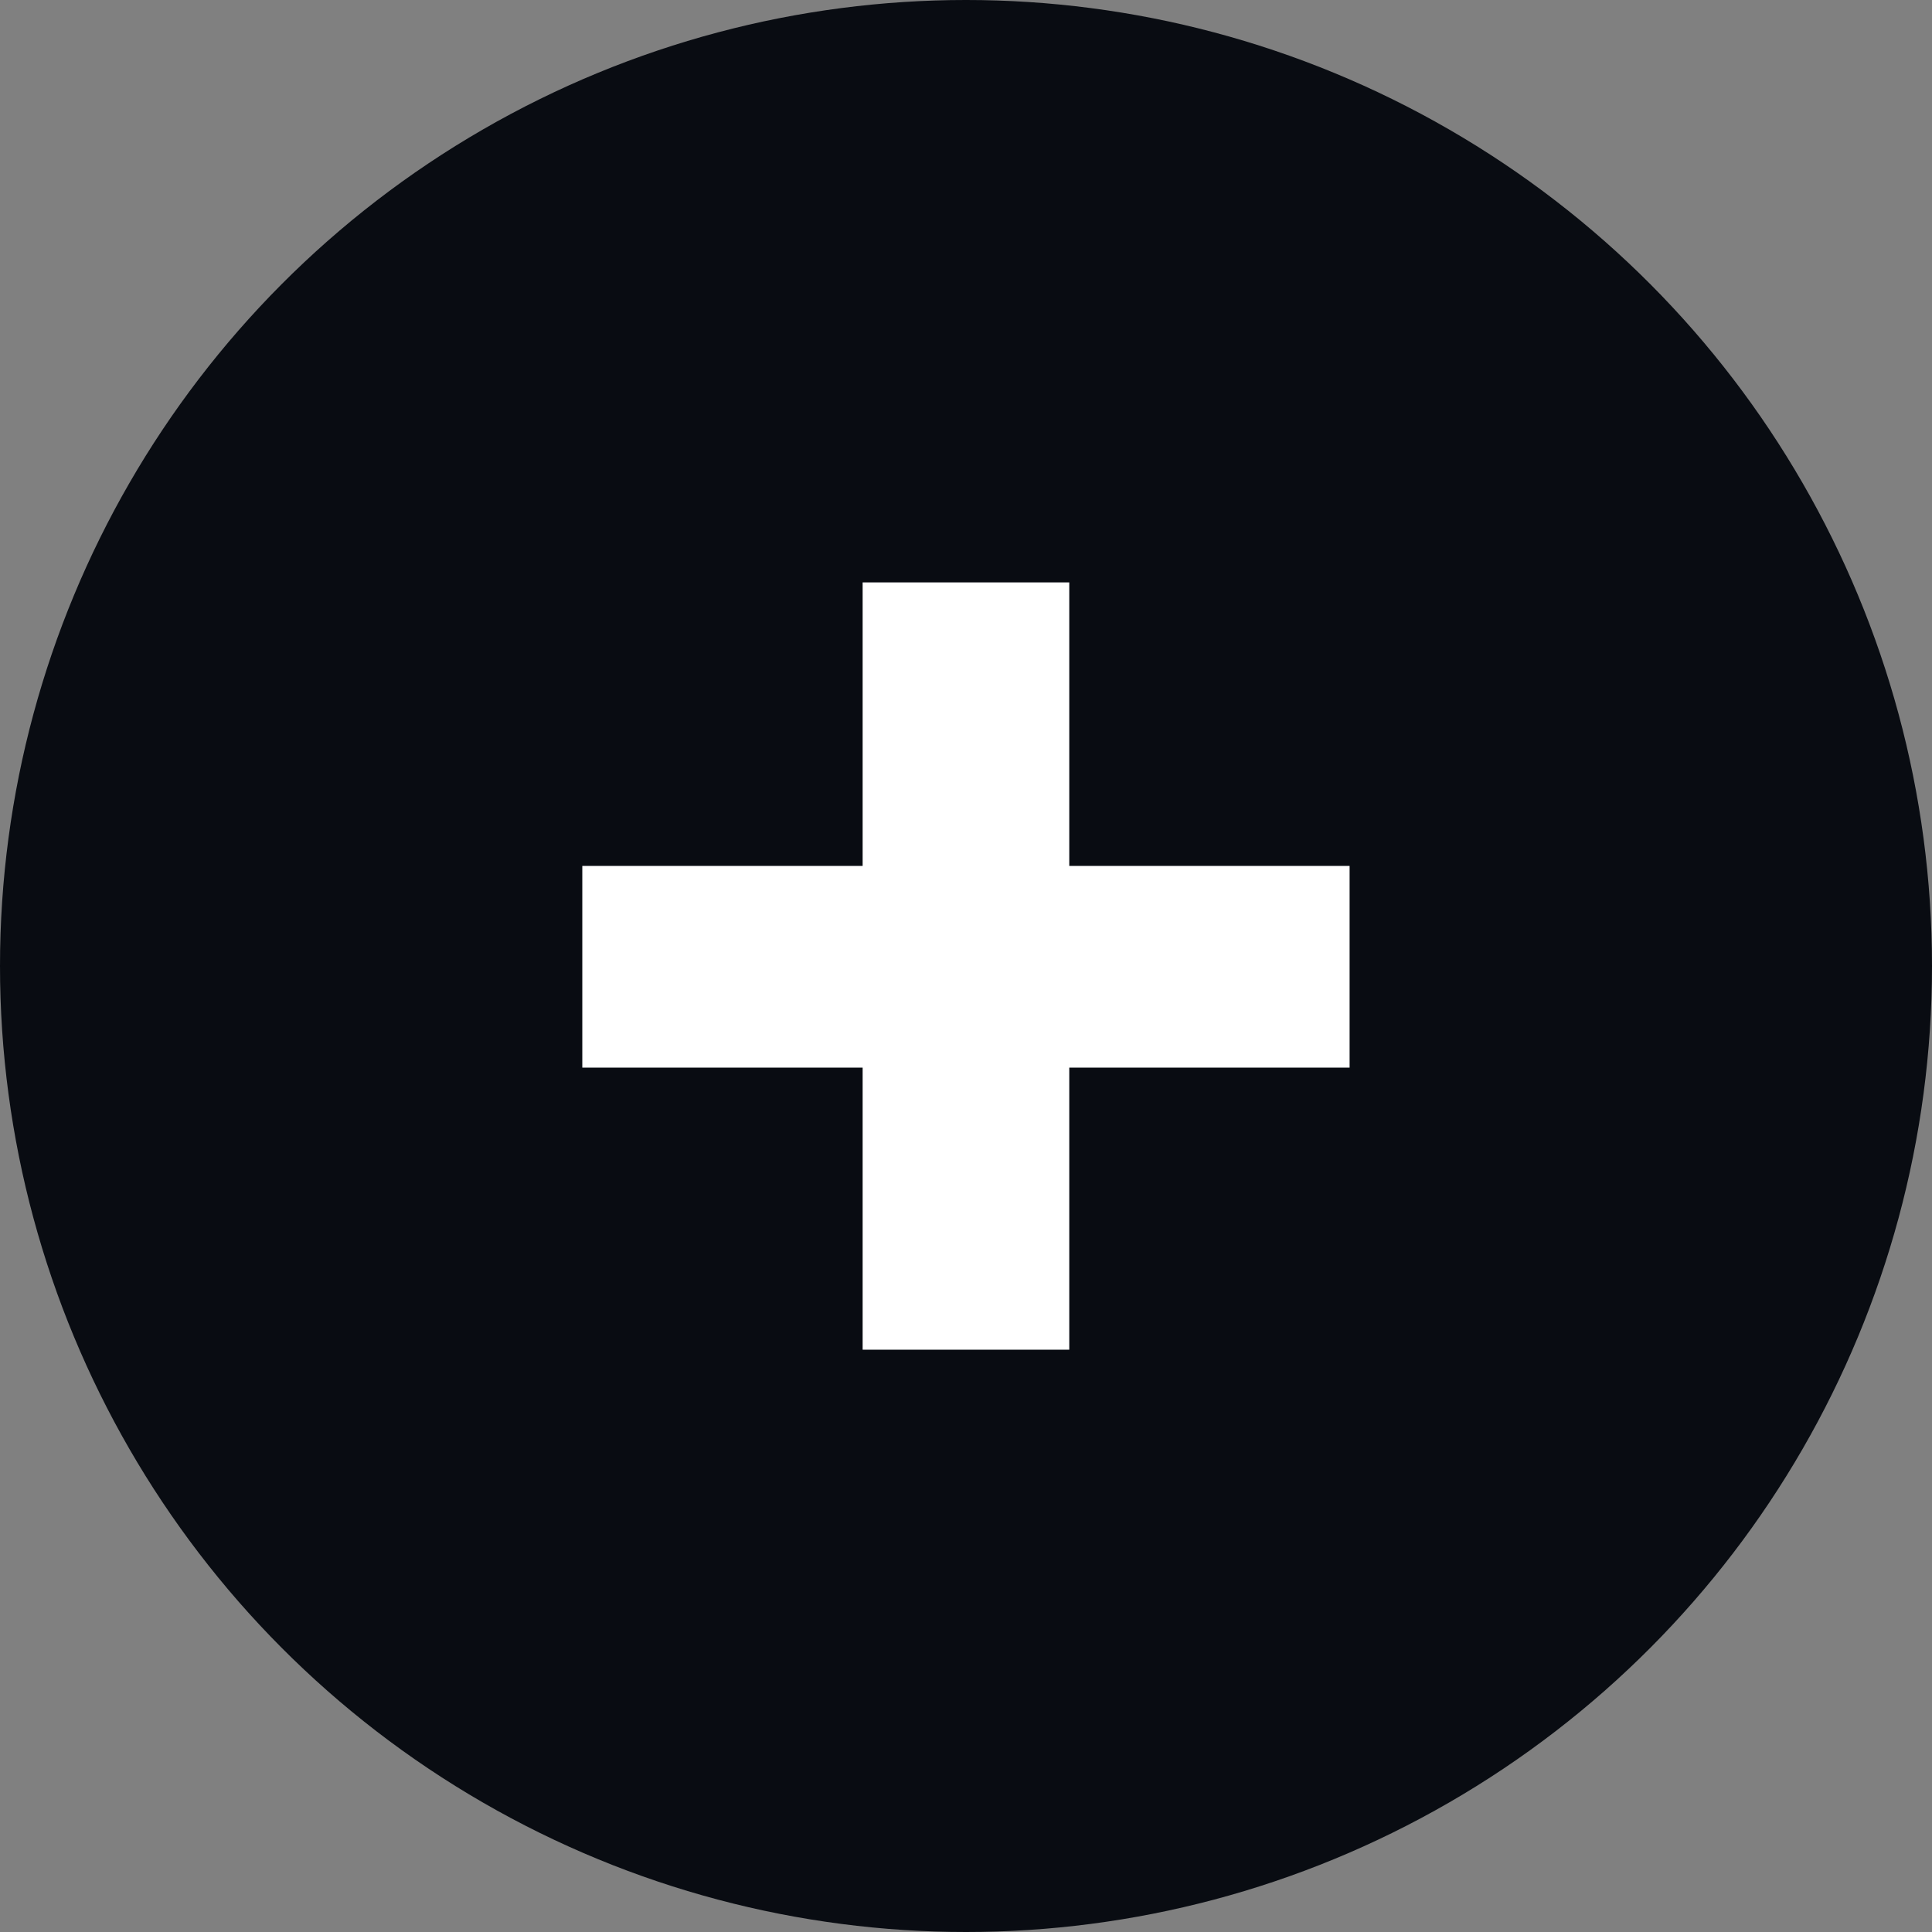
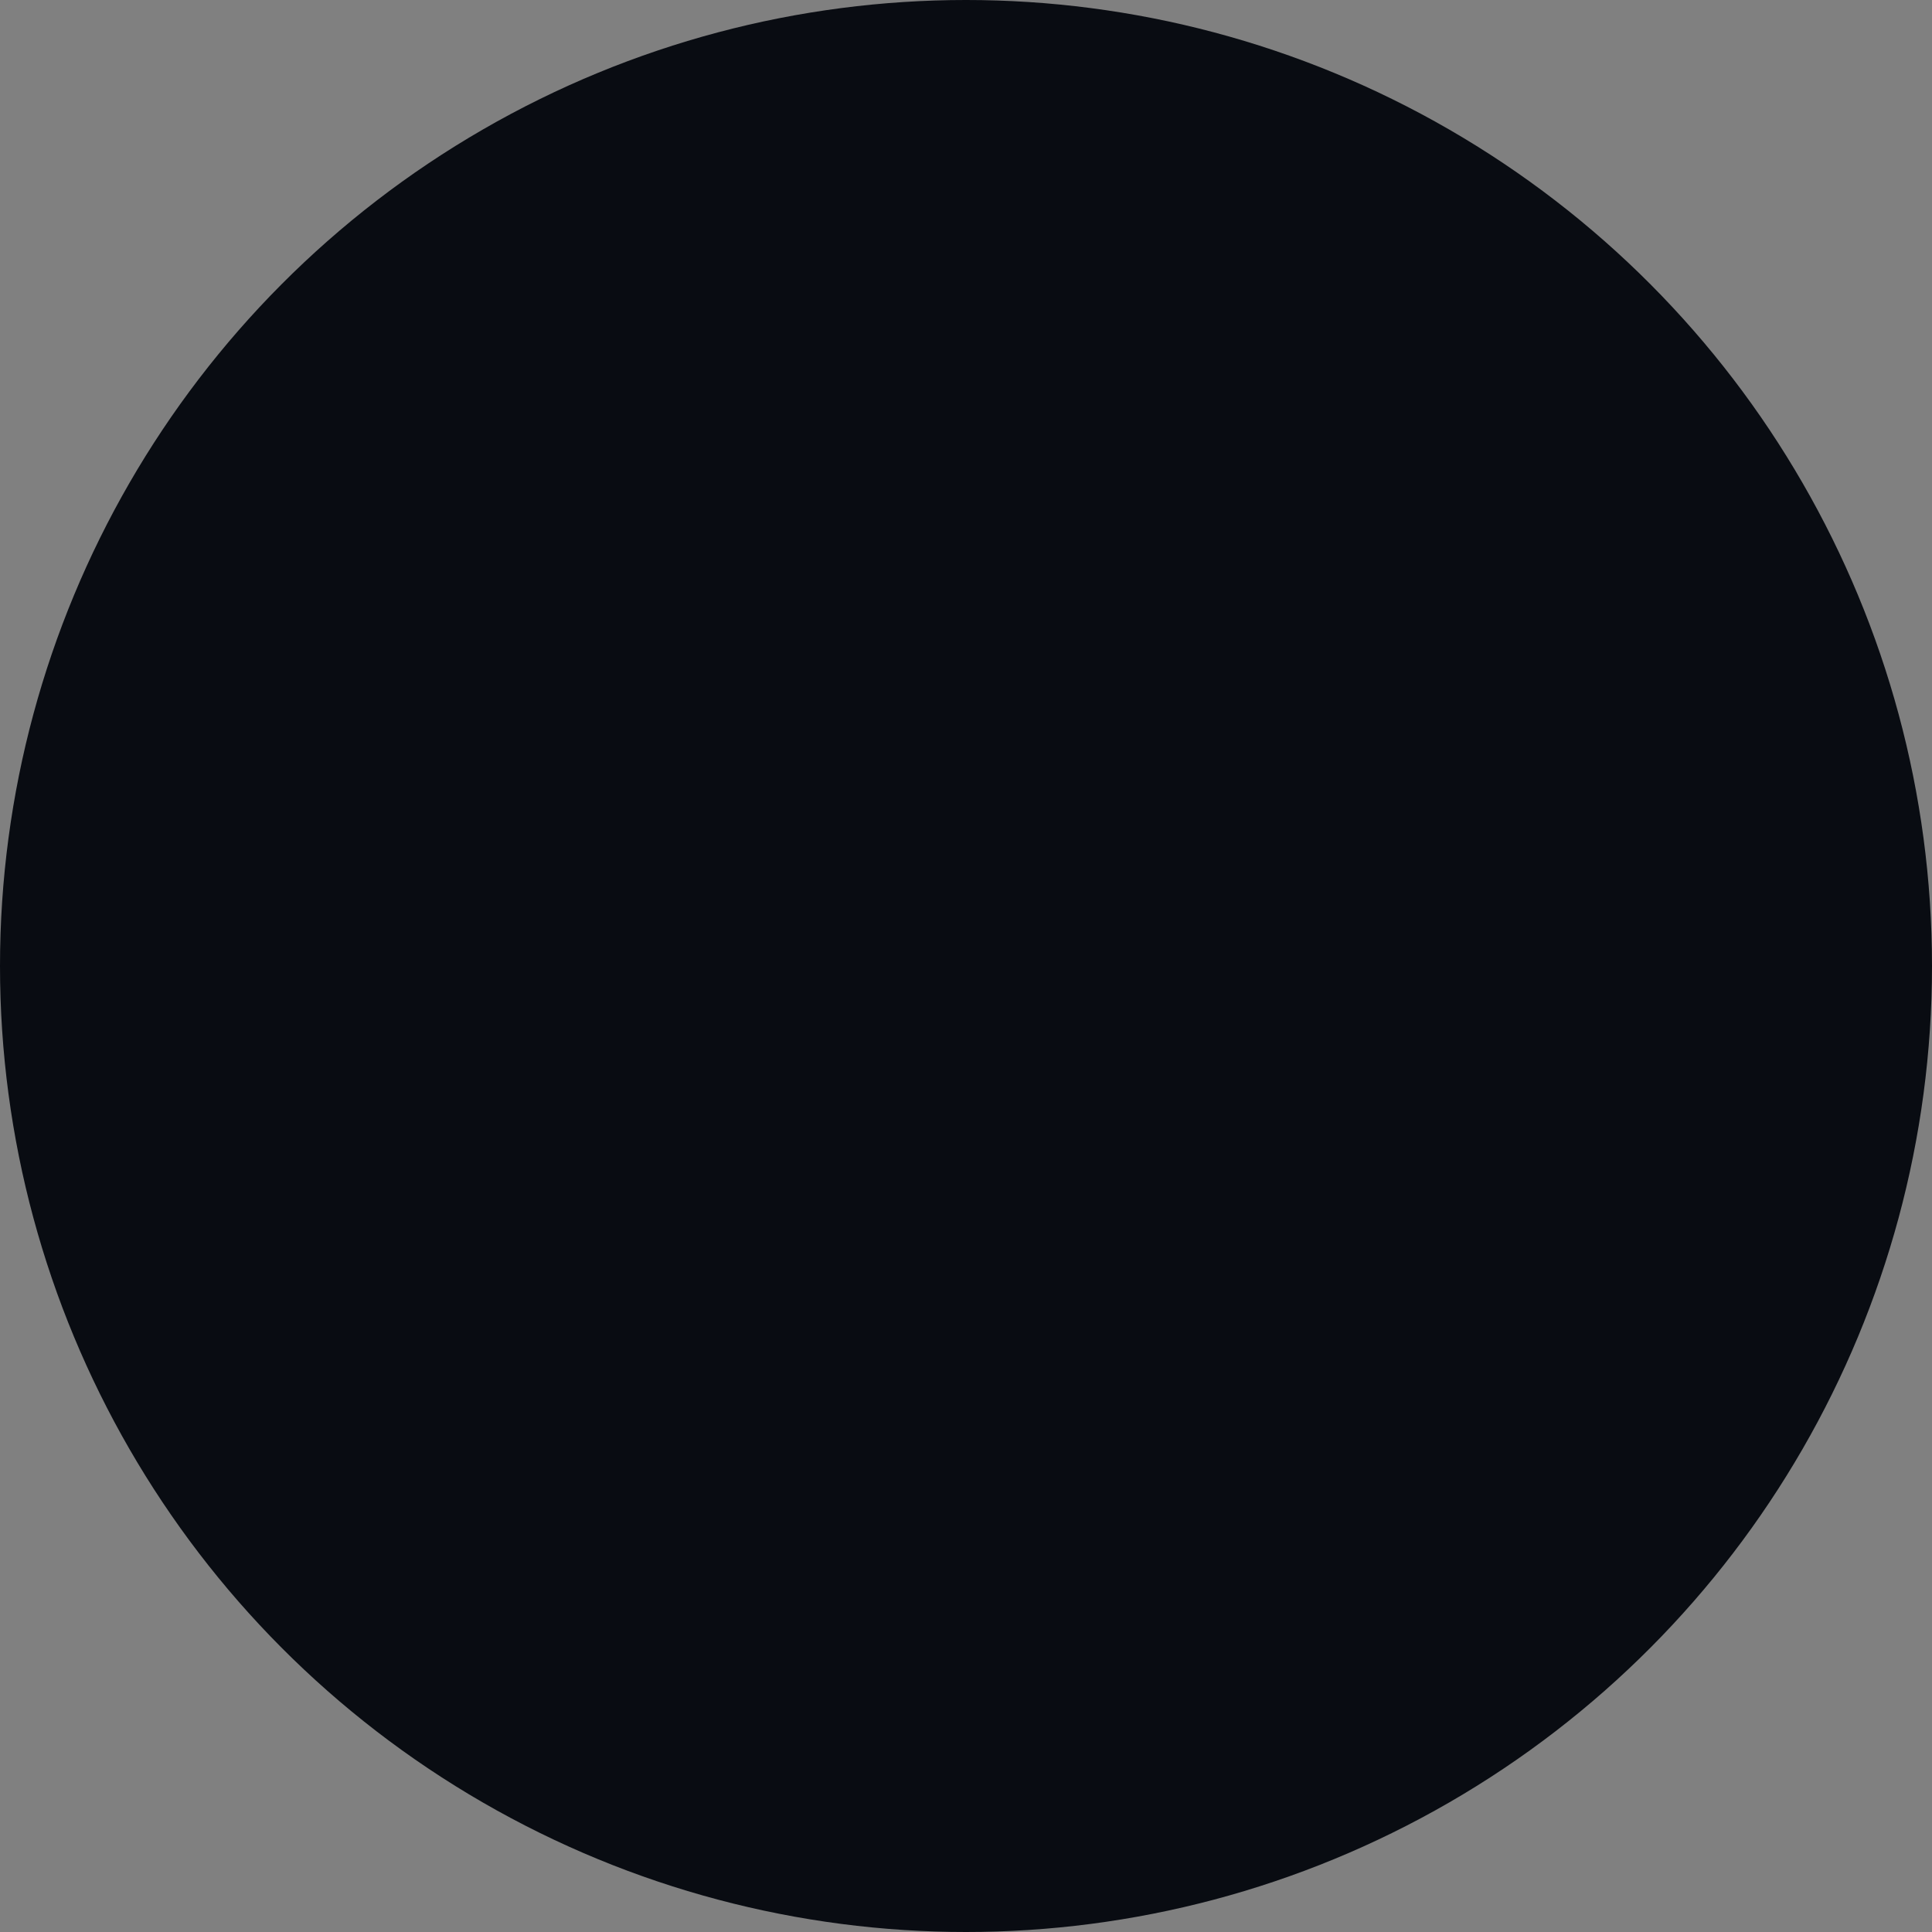
<svg xmlns="http://www.w3.org/2000/svg" width="20" height="20" viewBox="0 0 20 20" fill="none">
  <rect x="0" y="0" width="20" height="20" fill="#808080" stroke="none" />
  <circle cx="10" cy="10" r="10" fill="#090C12" />
-   <path d="M13.571 10.852H13.771V10.652V9.364V9.164H13.571H10.869V6.429V6.229H10.669H9.33H9.13V6.429V9.164H6.428H6.228V9.364V10.652V10.852H6.428H9.13V13.572V13.772H9.33H10.669H10.869V13.572V10.852H13.571Z" fill="white" stroke="white" stroke-width="0.4" />
</svg>